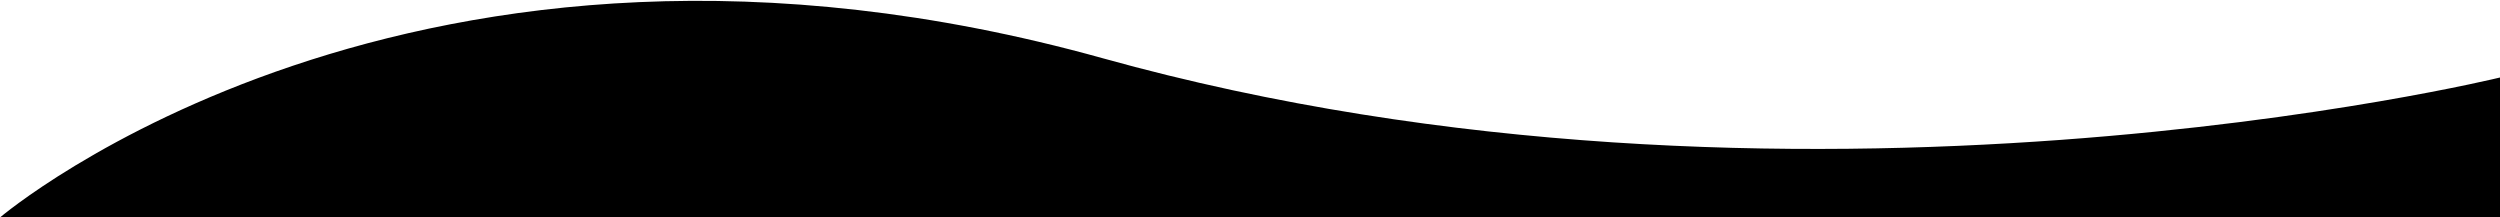
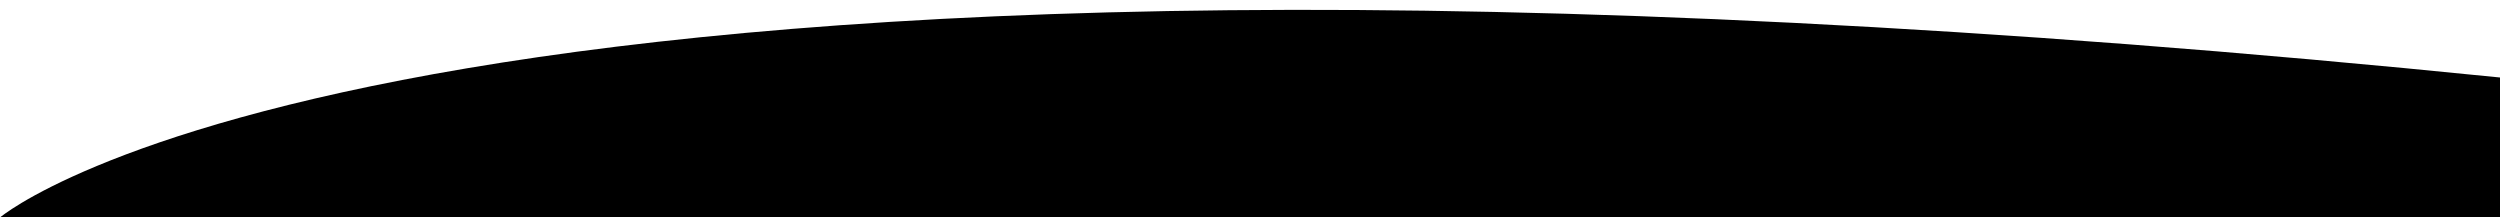
<svg xmlns="http://www.w3.org/2000/svg" width="1920" height="167" viewBox="0 0 1920 167" fill="none">
-   <path fill-rule="evenodd" clip-rule="evenodd" d="M1920 167V59.516C1920 59.516 1377 192.29 847 44.764C317 -102.763 0 167 0 167" fill="black" />
+   <path fill-rule="evenodd" clip-rule="evenodd" d="M1920 167V59.516C317 -102.763 0 167 0 167" fill="black" />
</svg>